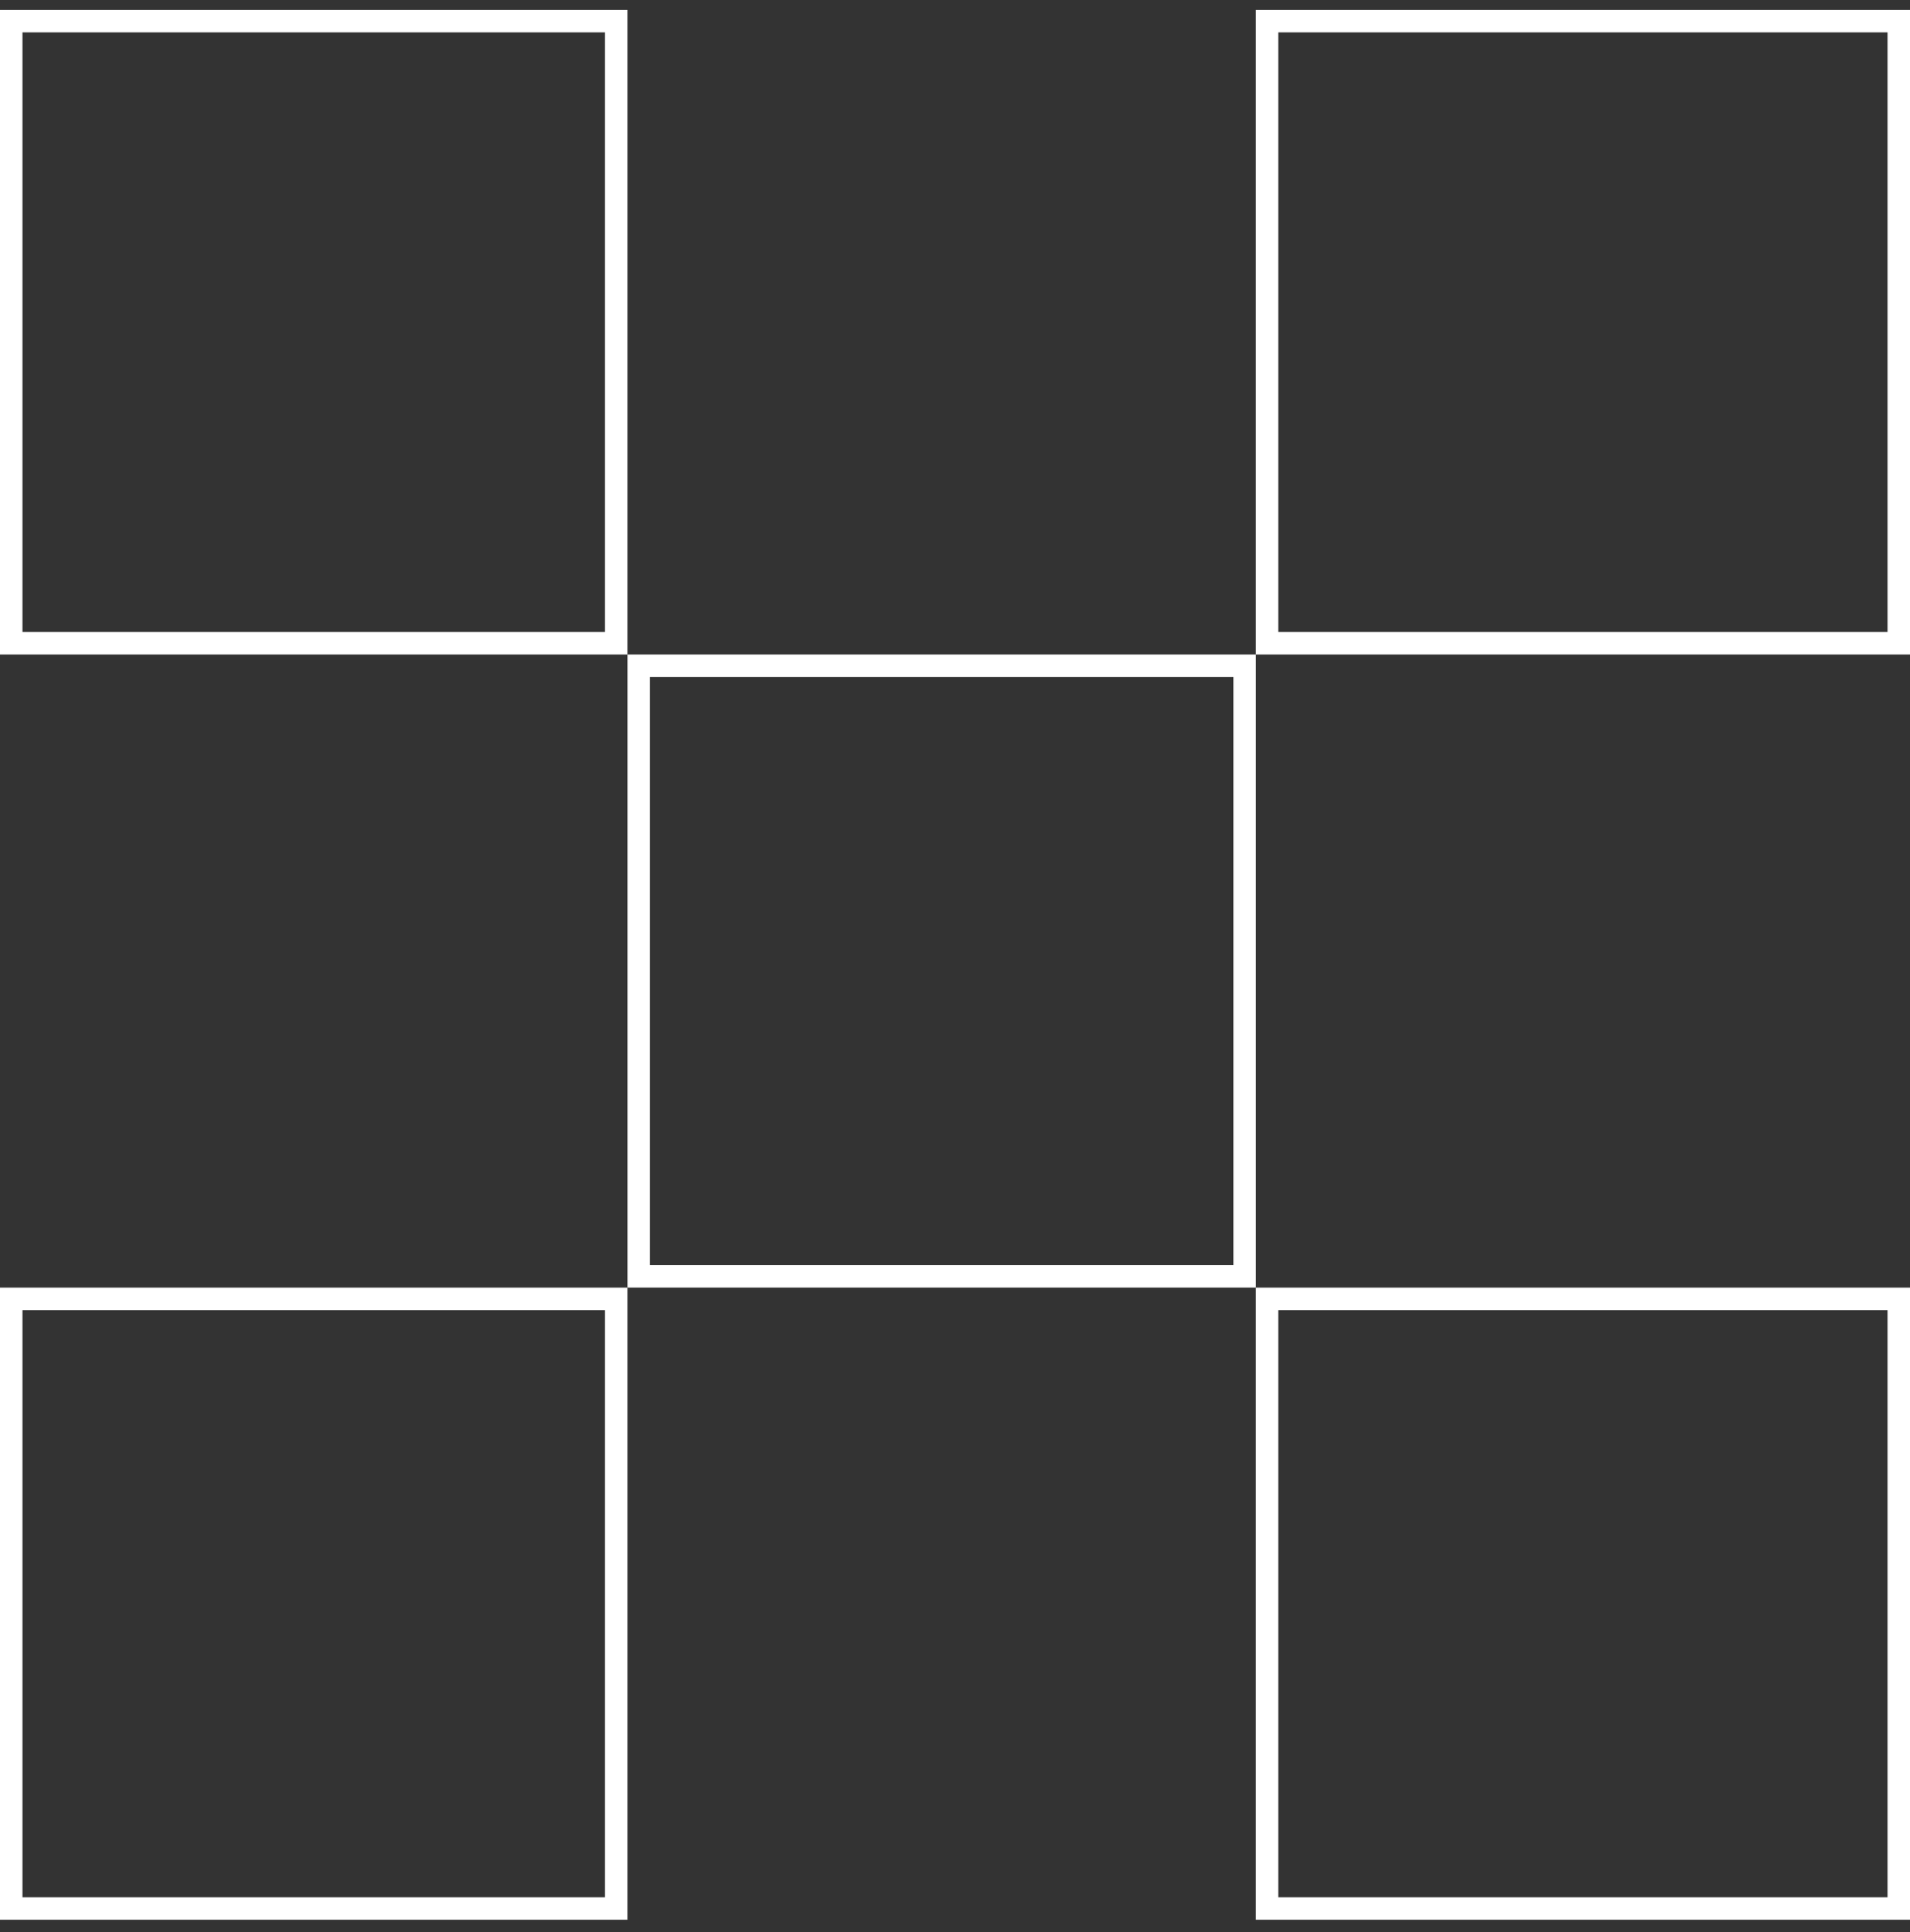
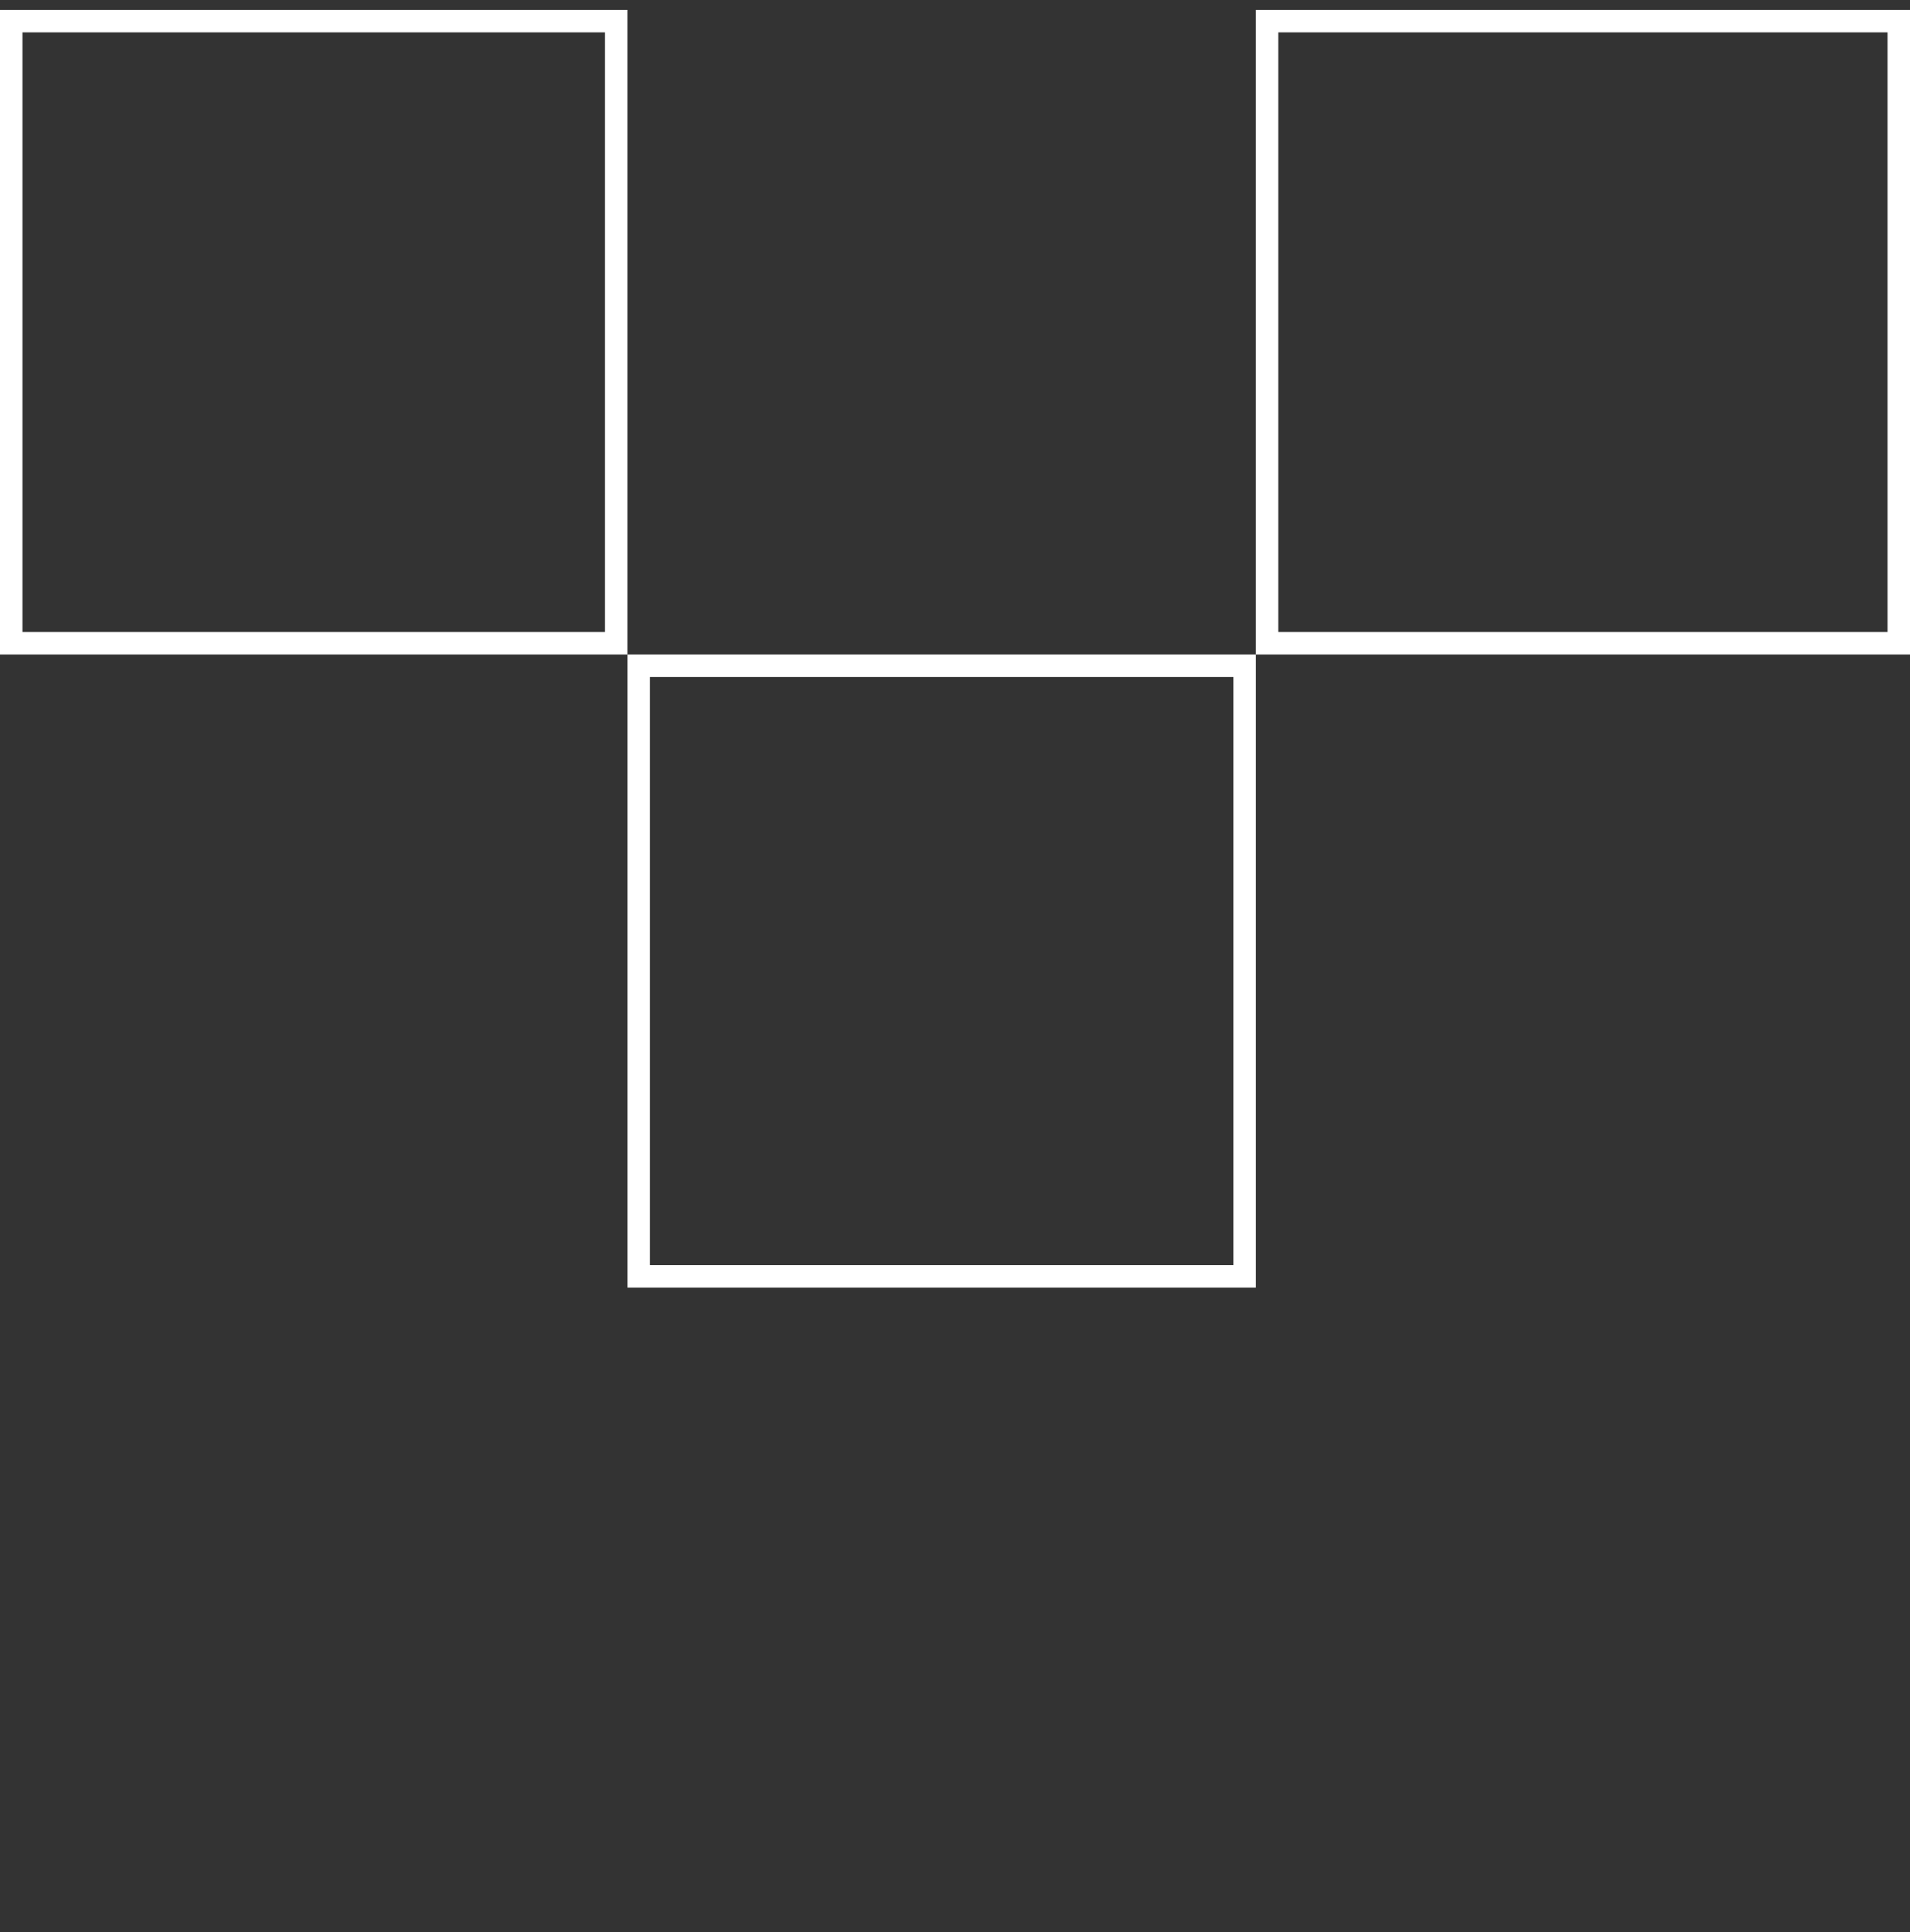
<svg xmlns="http://www.w3.org/2000/svg" width="85" height="86" viewBox="0 0 85 86" fill="none">
  <rect x="0" y="0" width="85" height="86" fill="#333333" stroke="none" />
  <path d="M27.422 0.941V28.629H0.5V0.941H27.422Z" stroke="white" />
  <path d="M84.5 0.941V28.629H56.388V0.941H84.5Z" stroke="white" />
-   <path d="M27.422 57.807V84.942H0.5V57.807H27.422Z" stroke="white" />
-   <path d="M84.5 57.807V84.942H56.388V57.807H84.5Z" stroke="white" />
  <path d="M55.389 29.629V56.806H28.424V29.629H55.389Z" stroke="white" />
</svg>